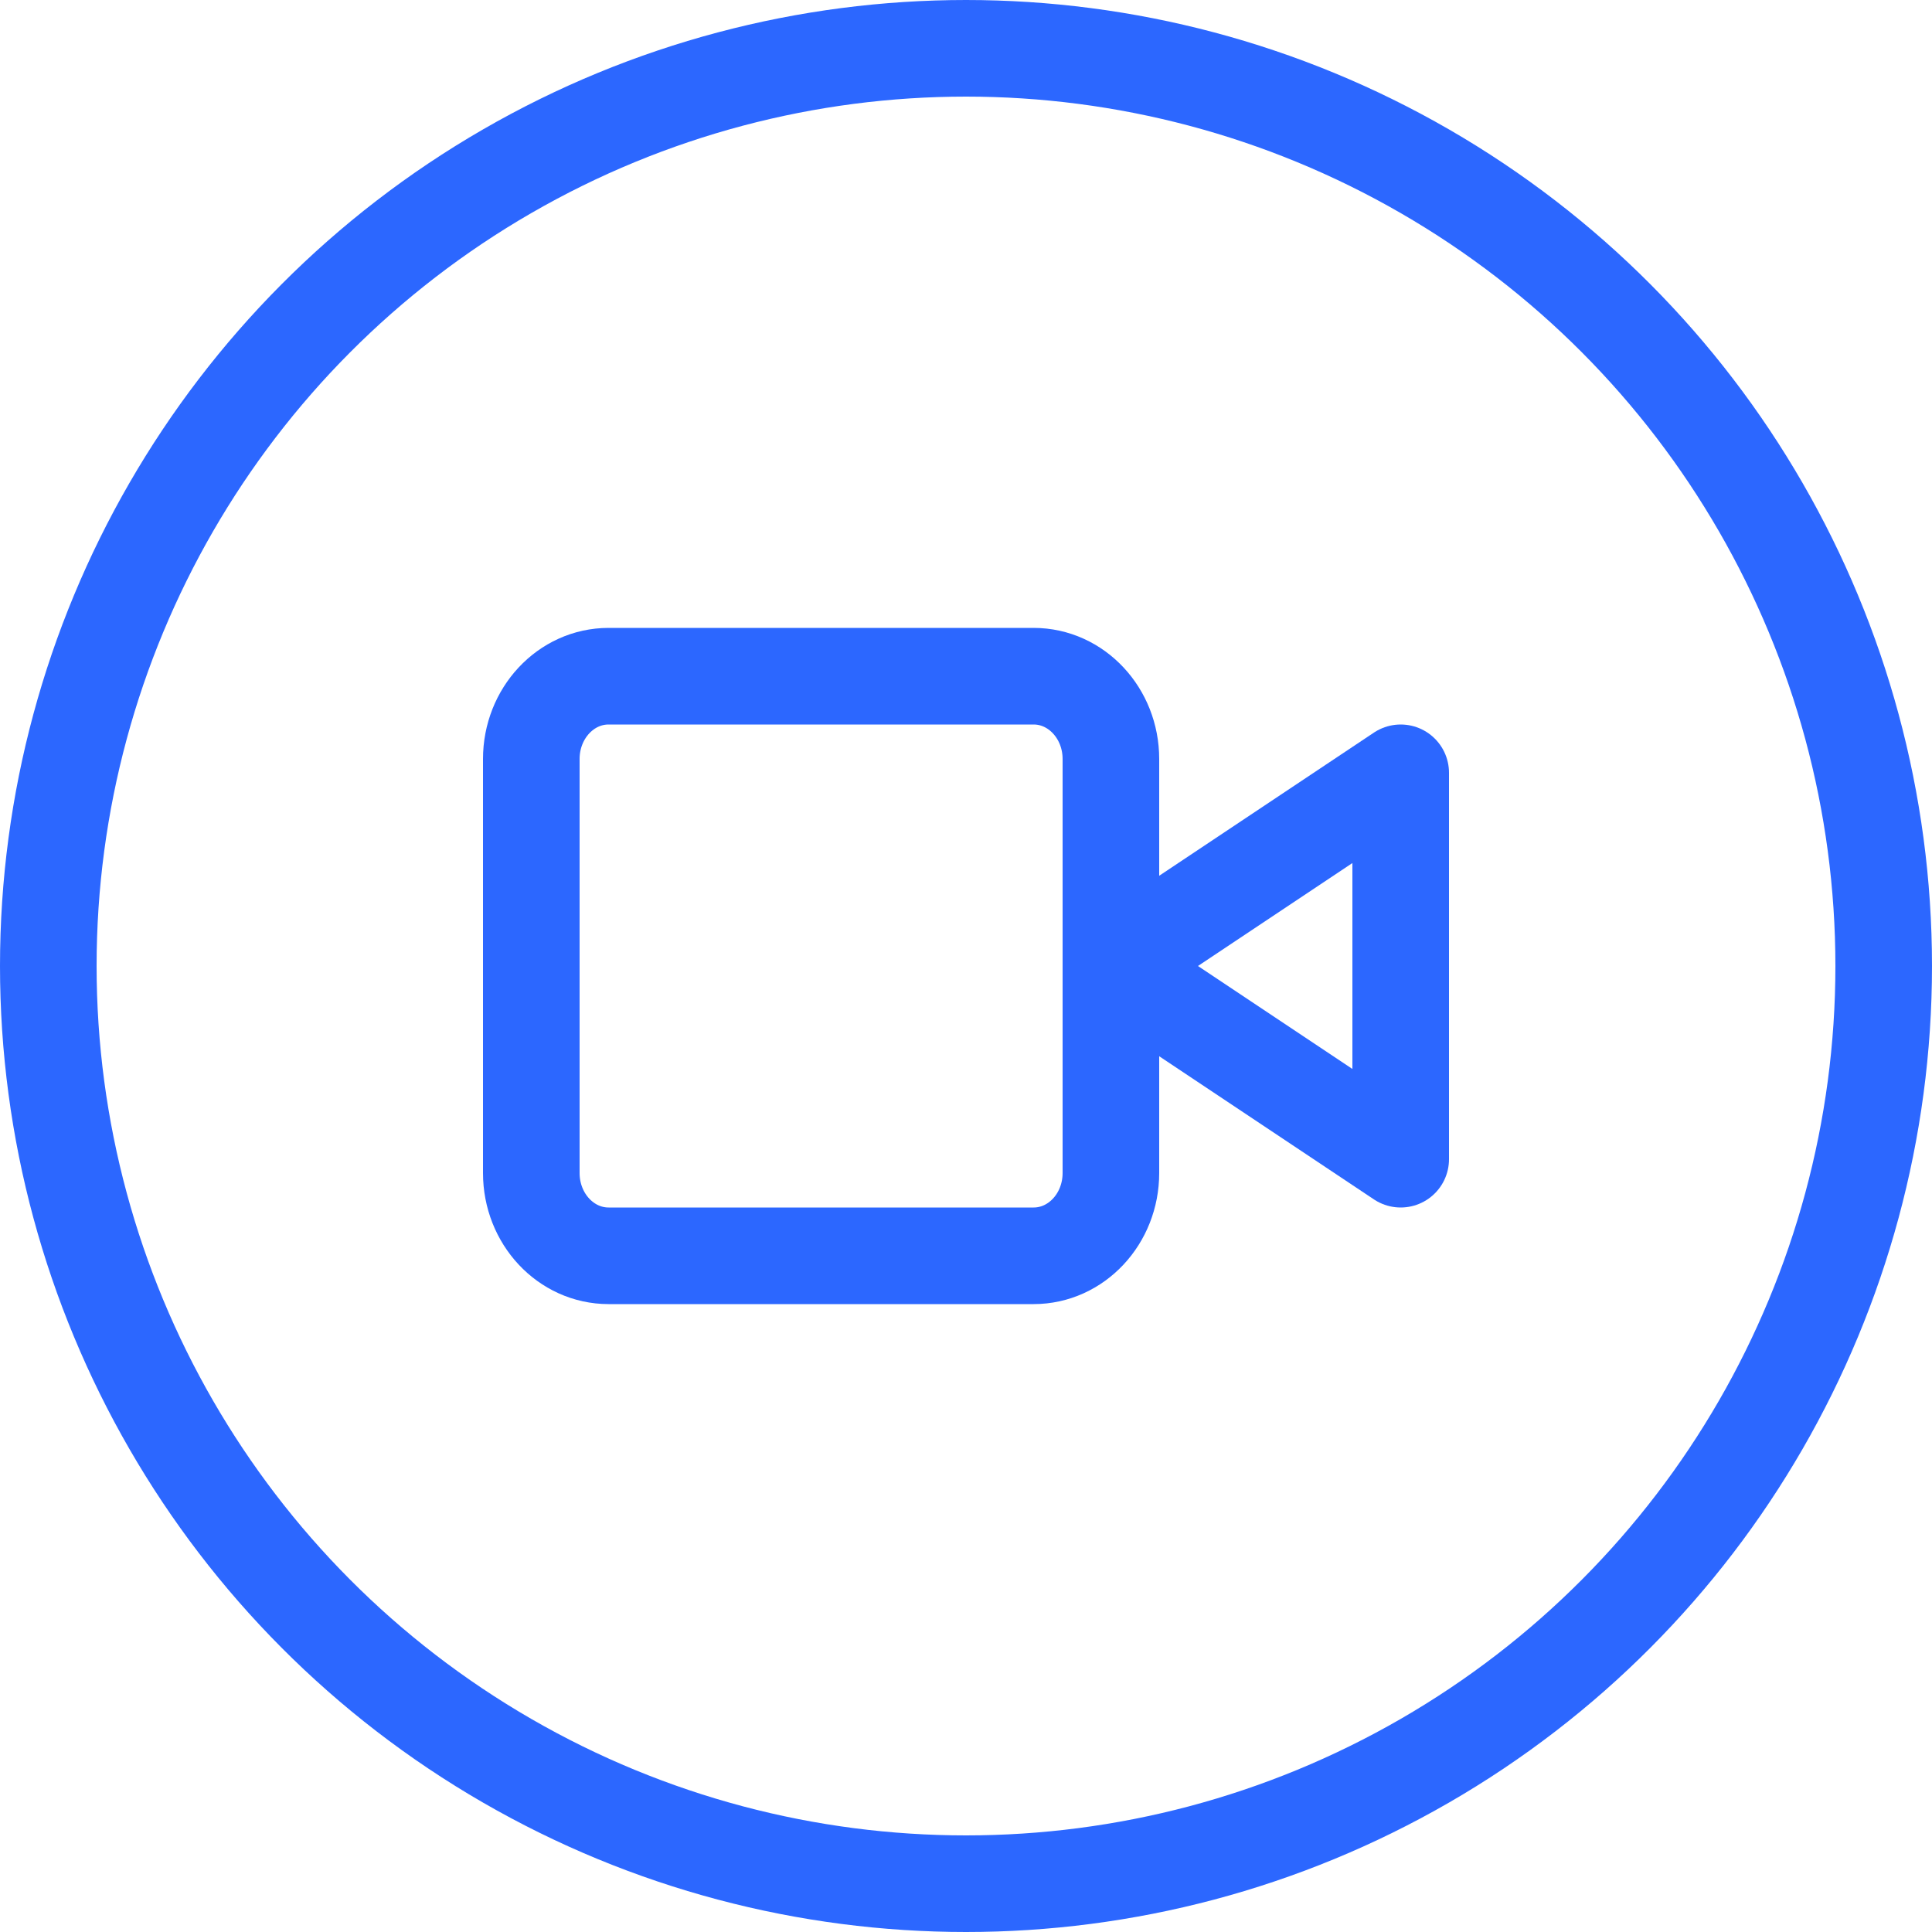
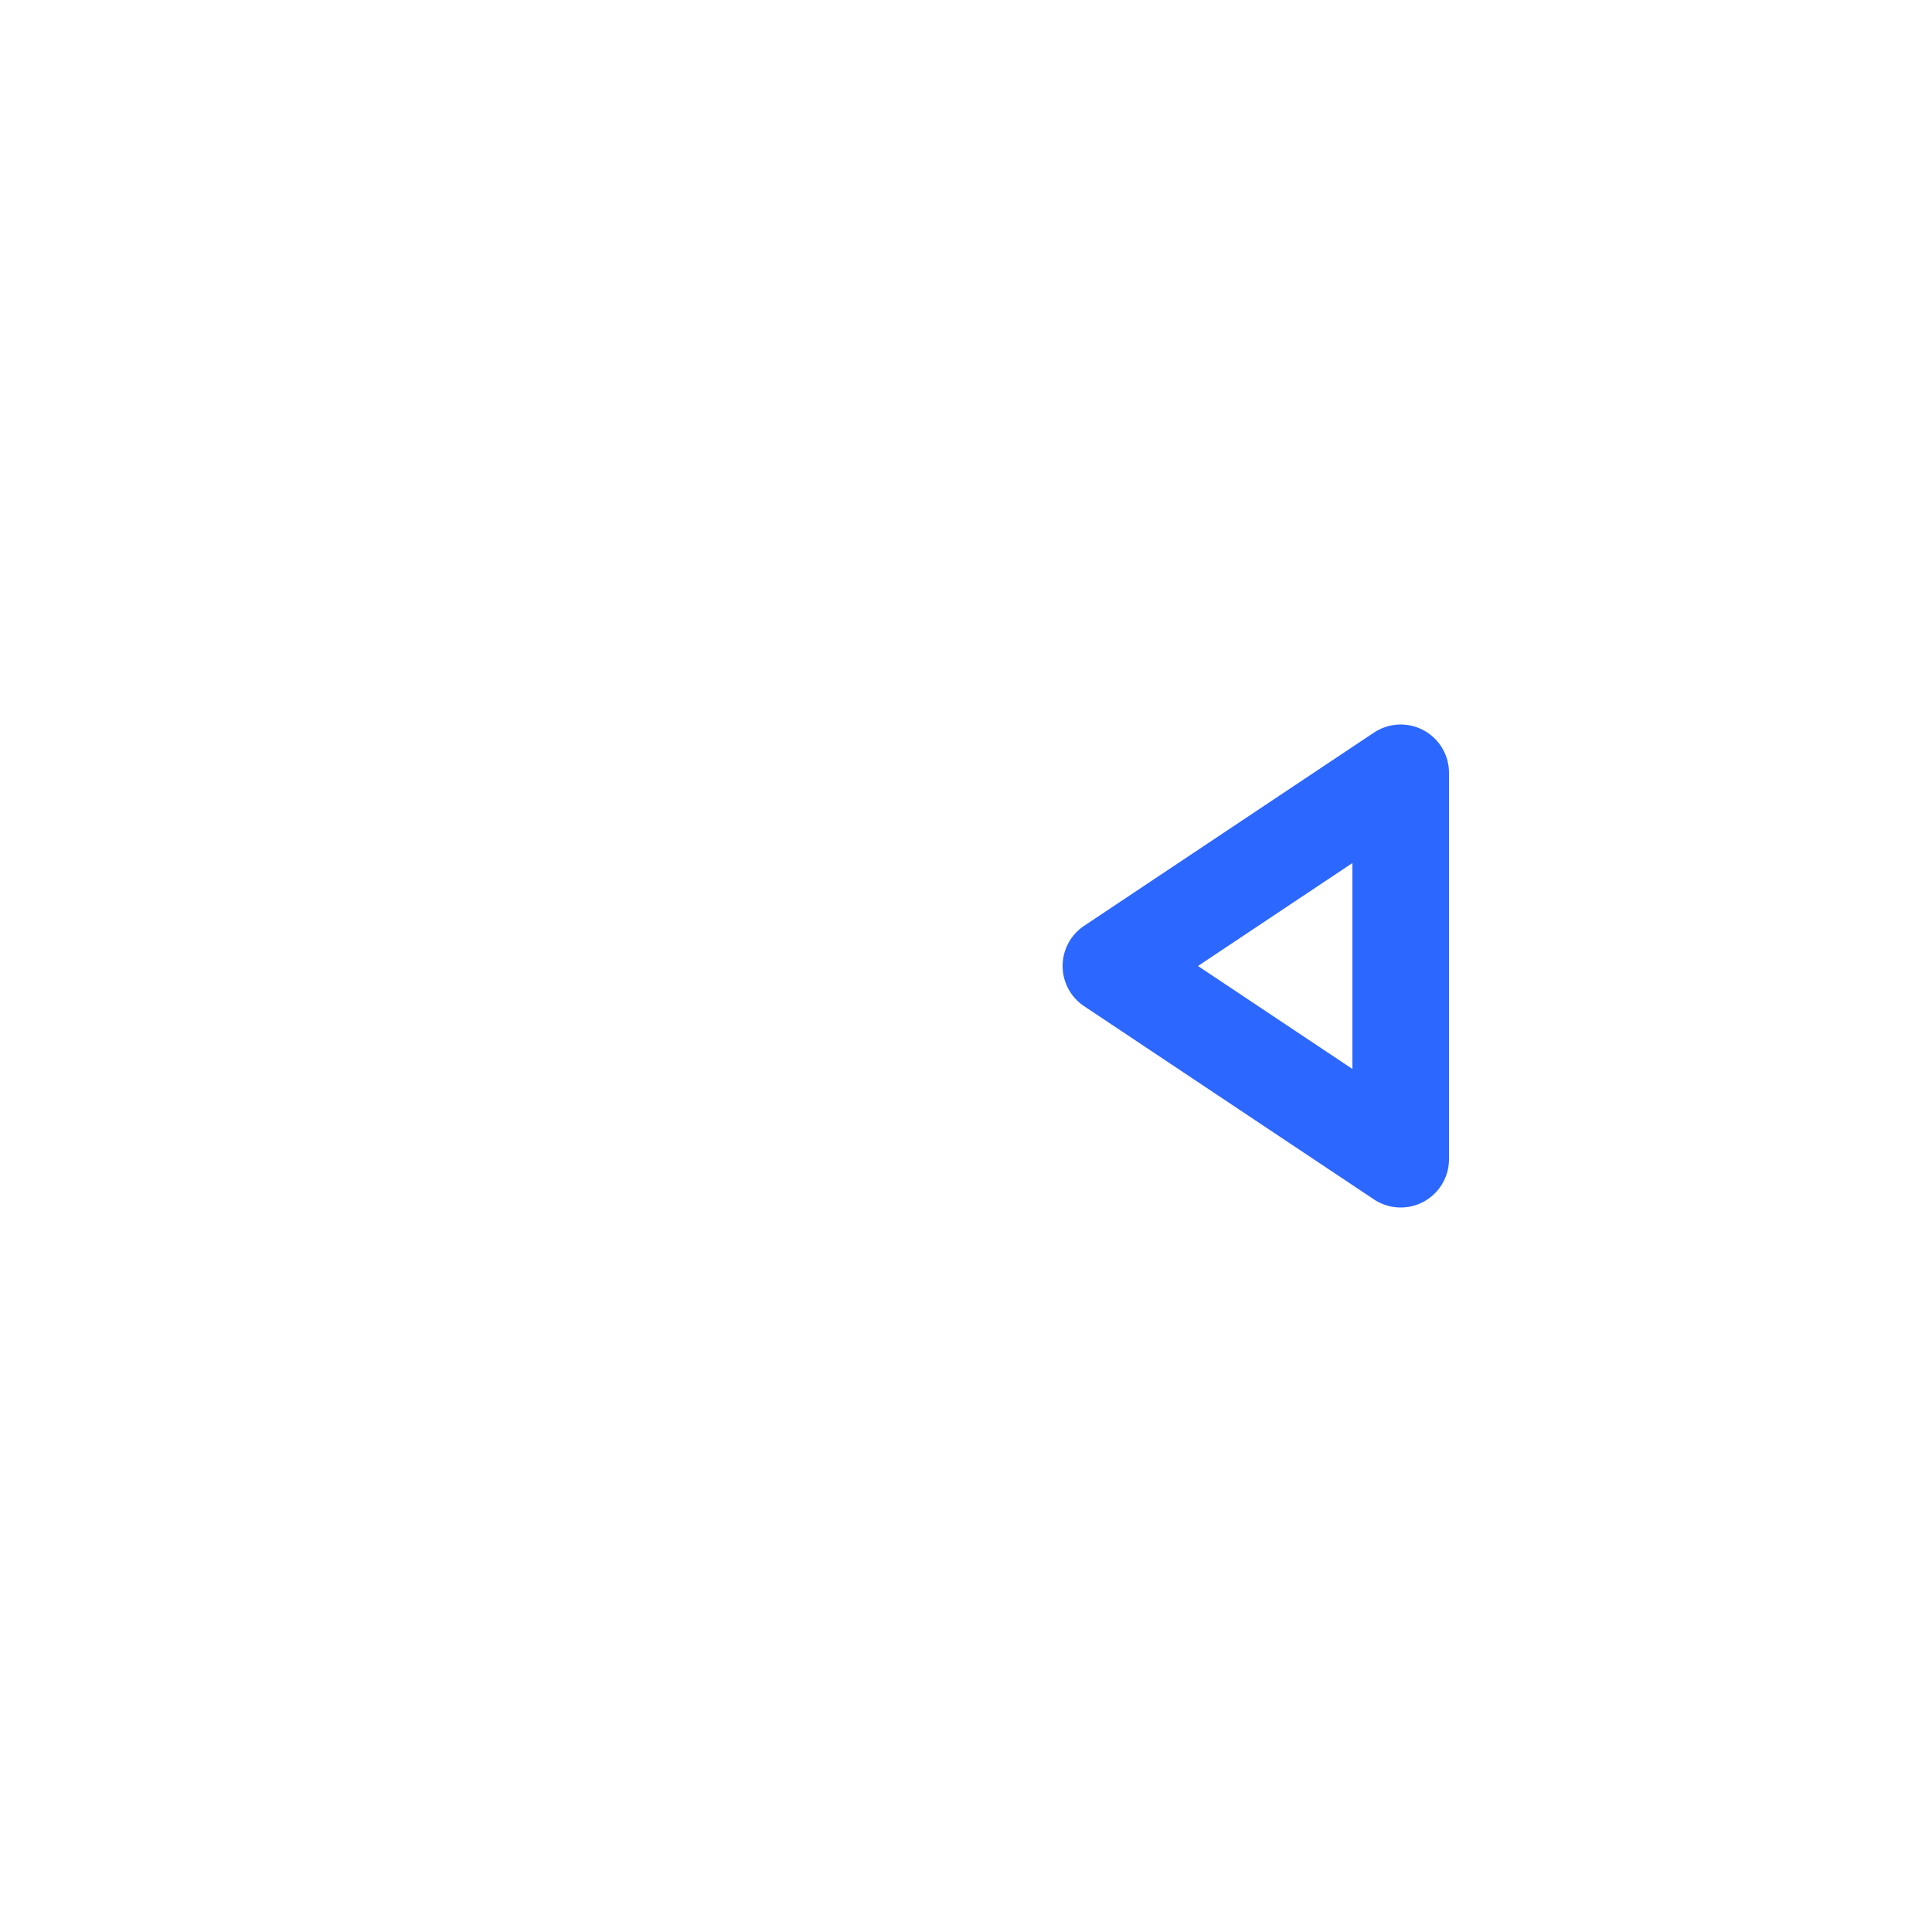
<svg xmlns="http://www.w3.org/2000/svg" width="40" height="40" viewBox="0 0 40 40" fill="none">
-   <circle cx="20" cy="20" r="19" stroke="#2C67FF" stroke-width="2" />
  <path d="M29 16L23 20L29 24V16Z" stroke="#2C67FF" stroke-width="2" stroke-linecap="round" stroke-linejoin="round" />
-   <path d="M21.4 14H12.6C11.716 14 11 14.768 11 15.714V24.286C11 25.233 11.716 26 12.6 26H21.4C22.284 26 23 25.233 23 24.286V15.714C23 14.768 22.284 14 21.4 14Z" stroke="#2C67FF" stroke-width="2" stroke-linecap="round" stroke-linejoin="round" />
</svg>